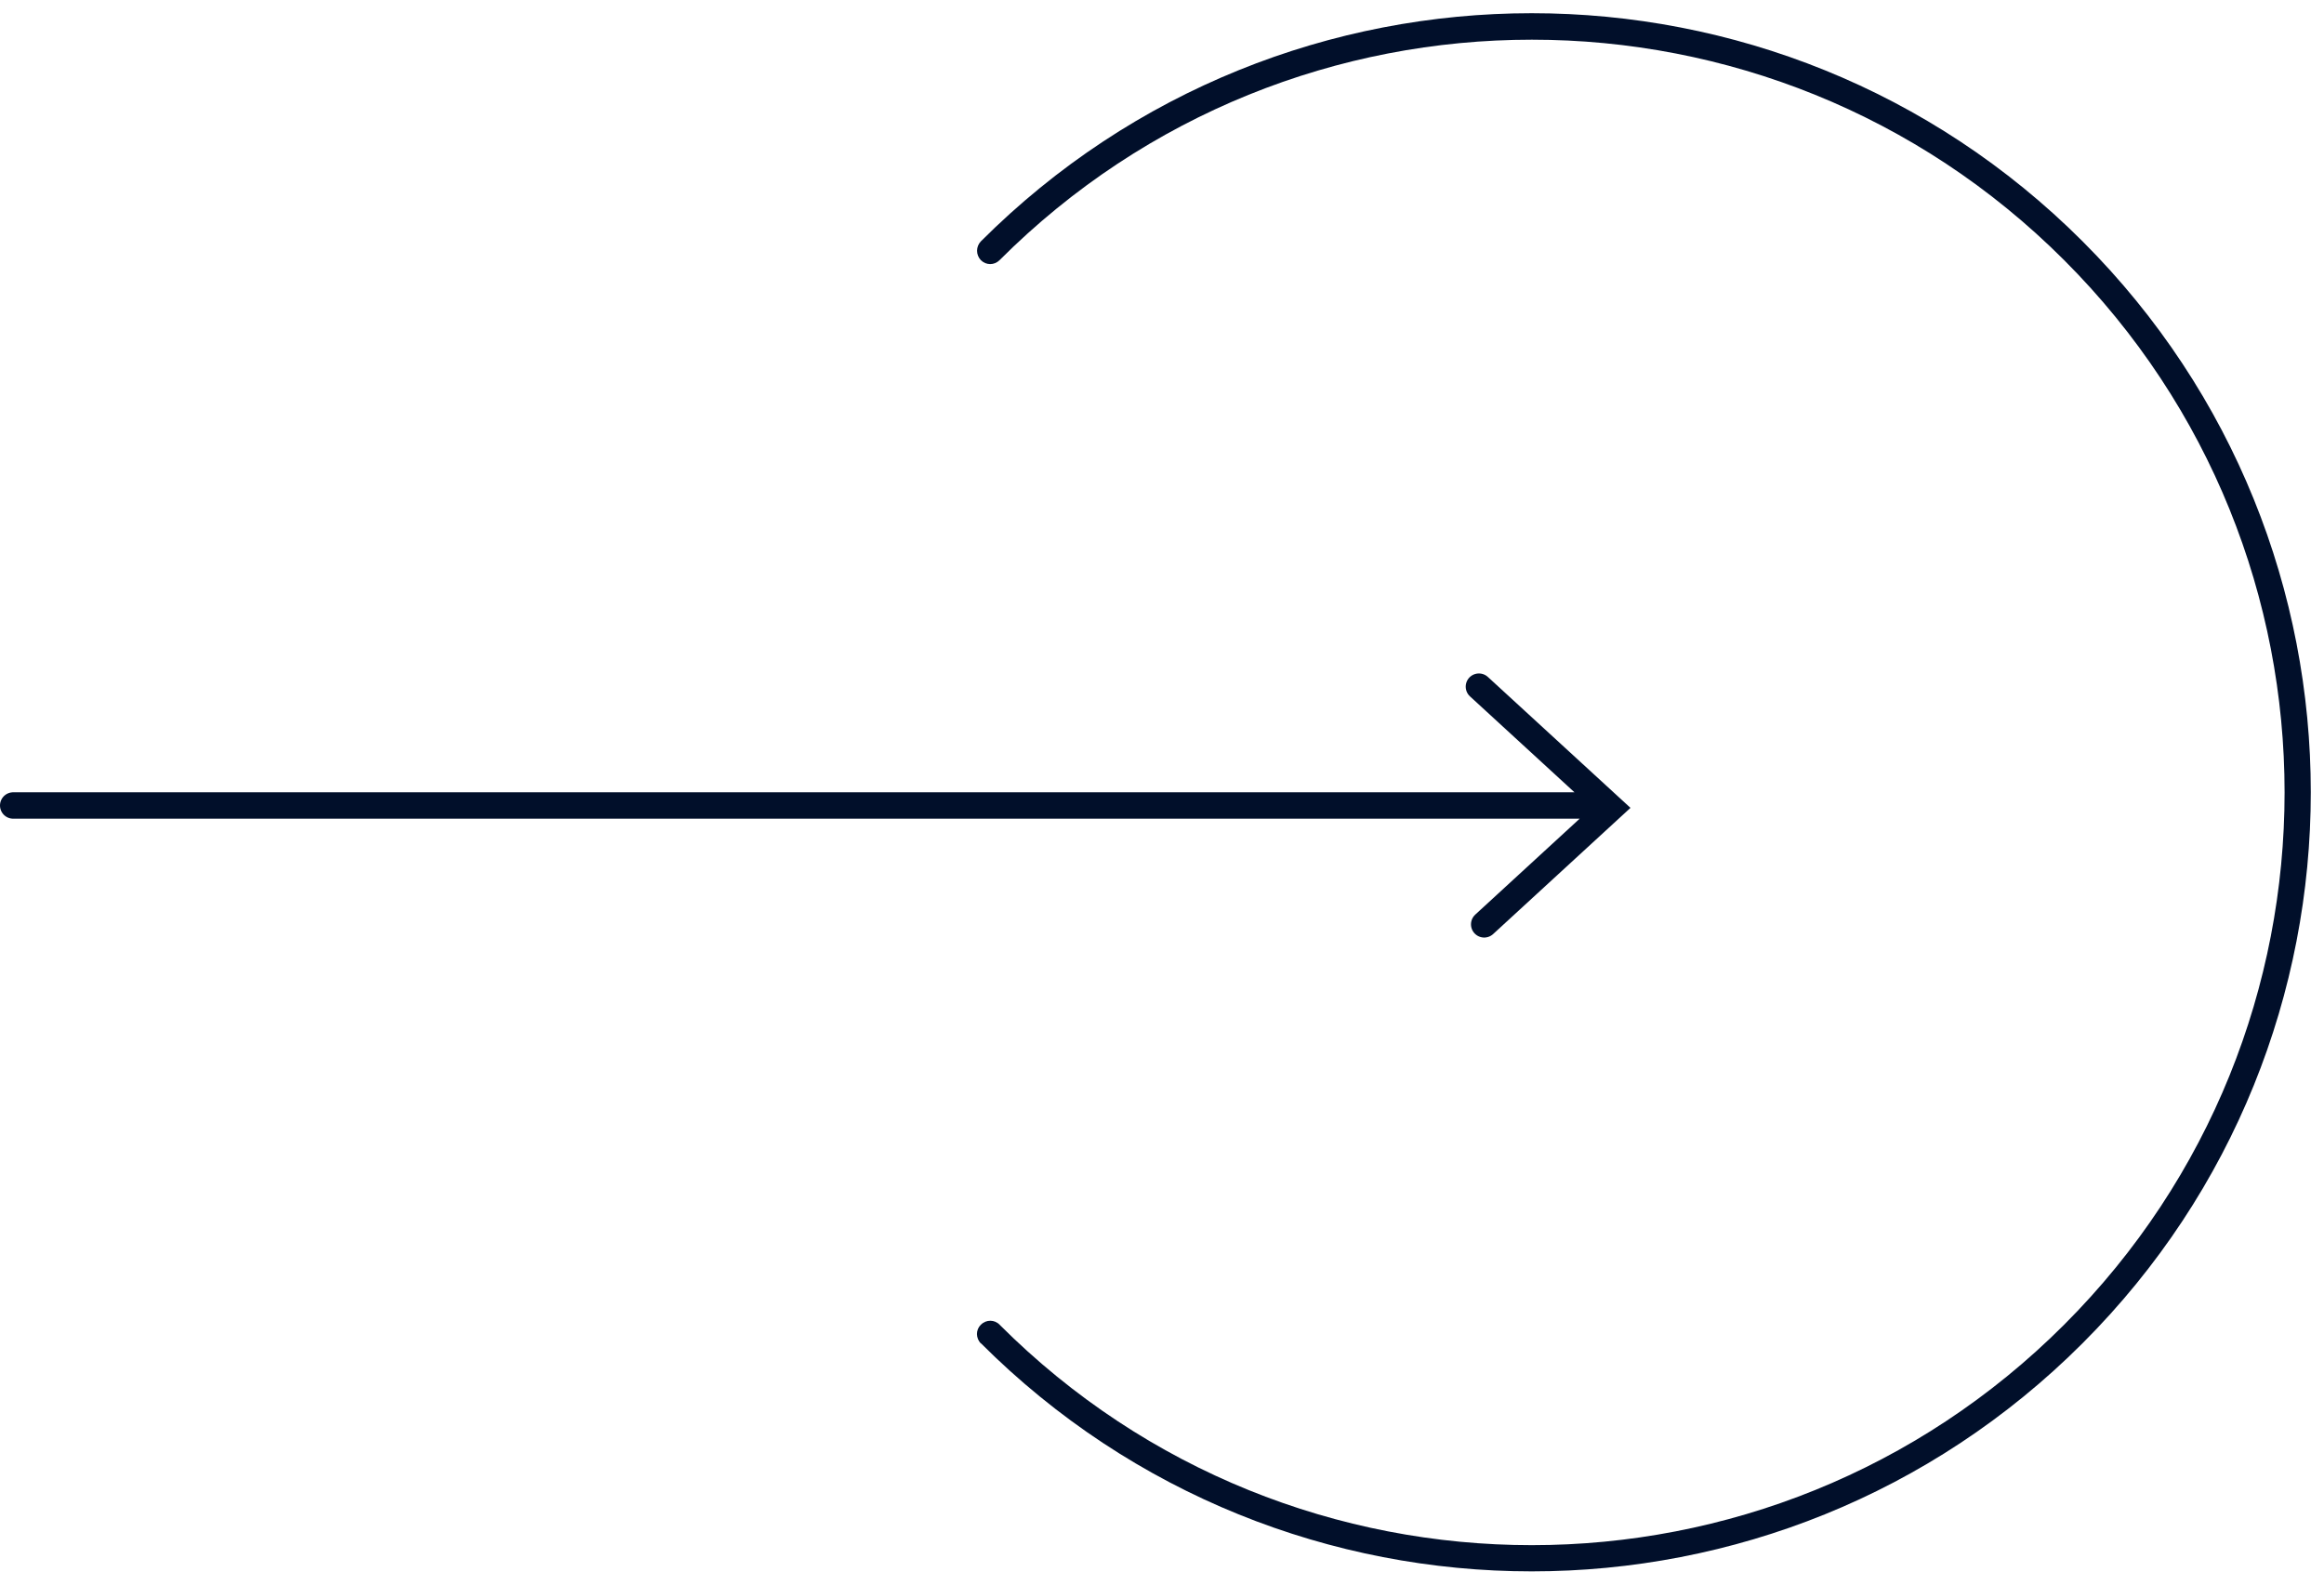
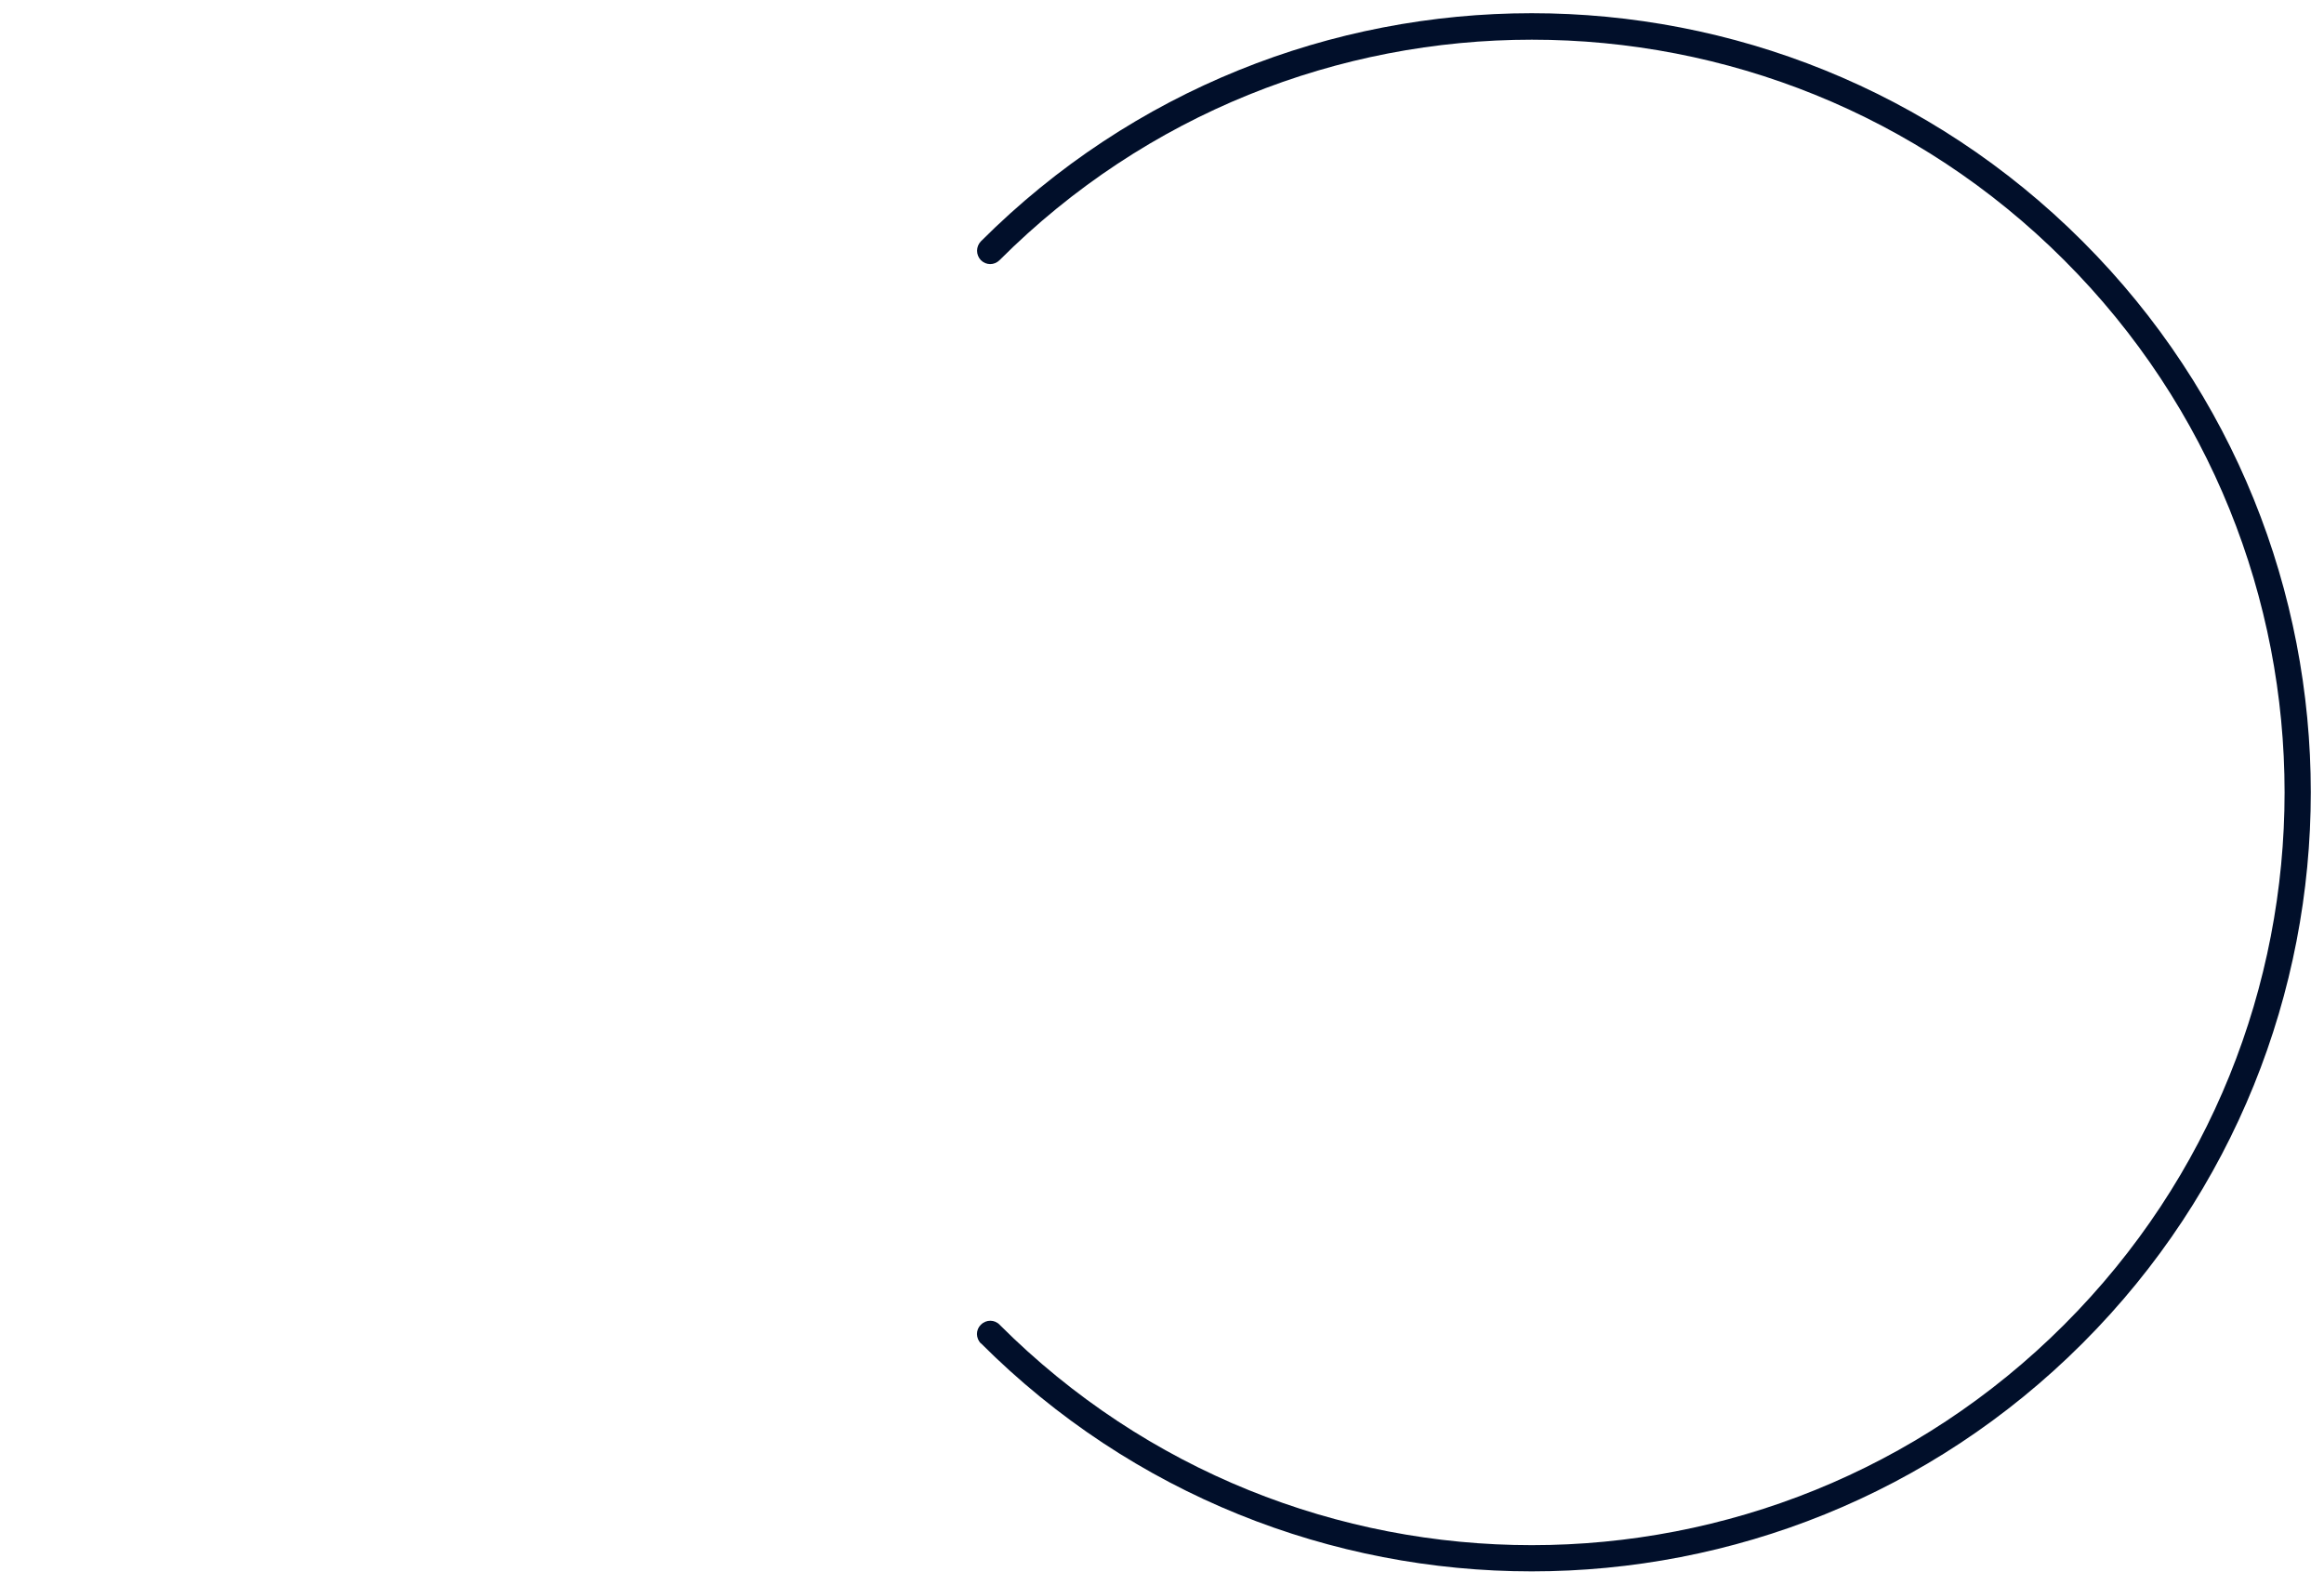
<svg xmlns="http://www.w3.org/2000/svg" id="Layer_1" data-name="Layer 1" viewBox="0 0 88 60">
  <defs>
    <style>
      .cls-1 {
        fill: #010f2a;
      }

      .cls-2 {
        fill: none;
        stroke: #010f2a;
        stroke-linecap: round;
      }
    </style>
  </defs>
  <path class="cls-1" d="m37.14,50.86c11.52,11.52,30.2,11.52,41.72,0s11.52-30.2,0-41.72-30.2-11.52-41.72,0c-.19.2-.19.51,0,.71.2.2.51.2.71,0,11.13-11.13,29.18-11.13,40.31,0s11.13,29.18,0,40.31-29.18,11.13-40.31,0c-.19-.2-.51-.2-.71,0s-.19.51,0,.71Z" />
-   <path class="cls-2" d="m56,26l5,4.59-4.8,4.41m4.3-4.5H.5" />
</svg>